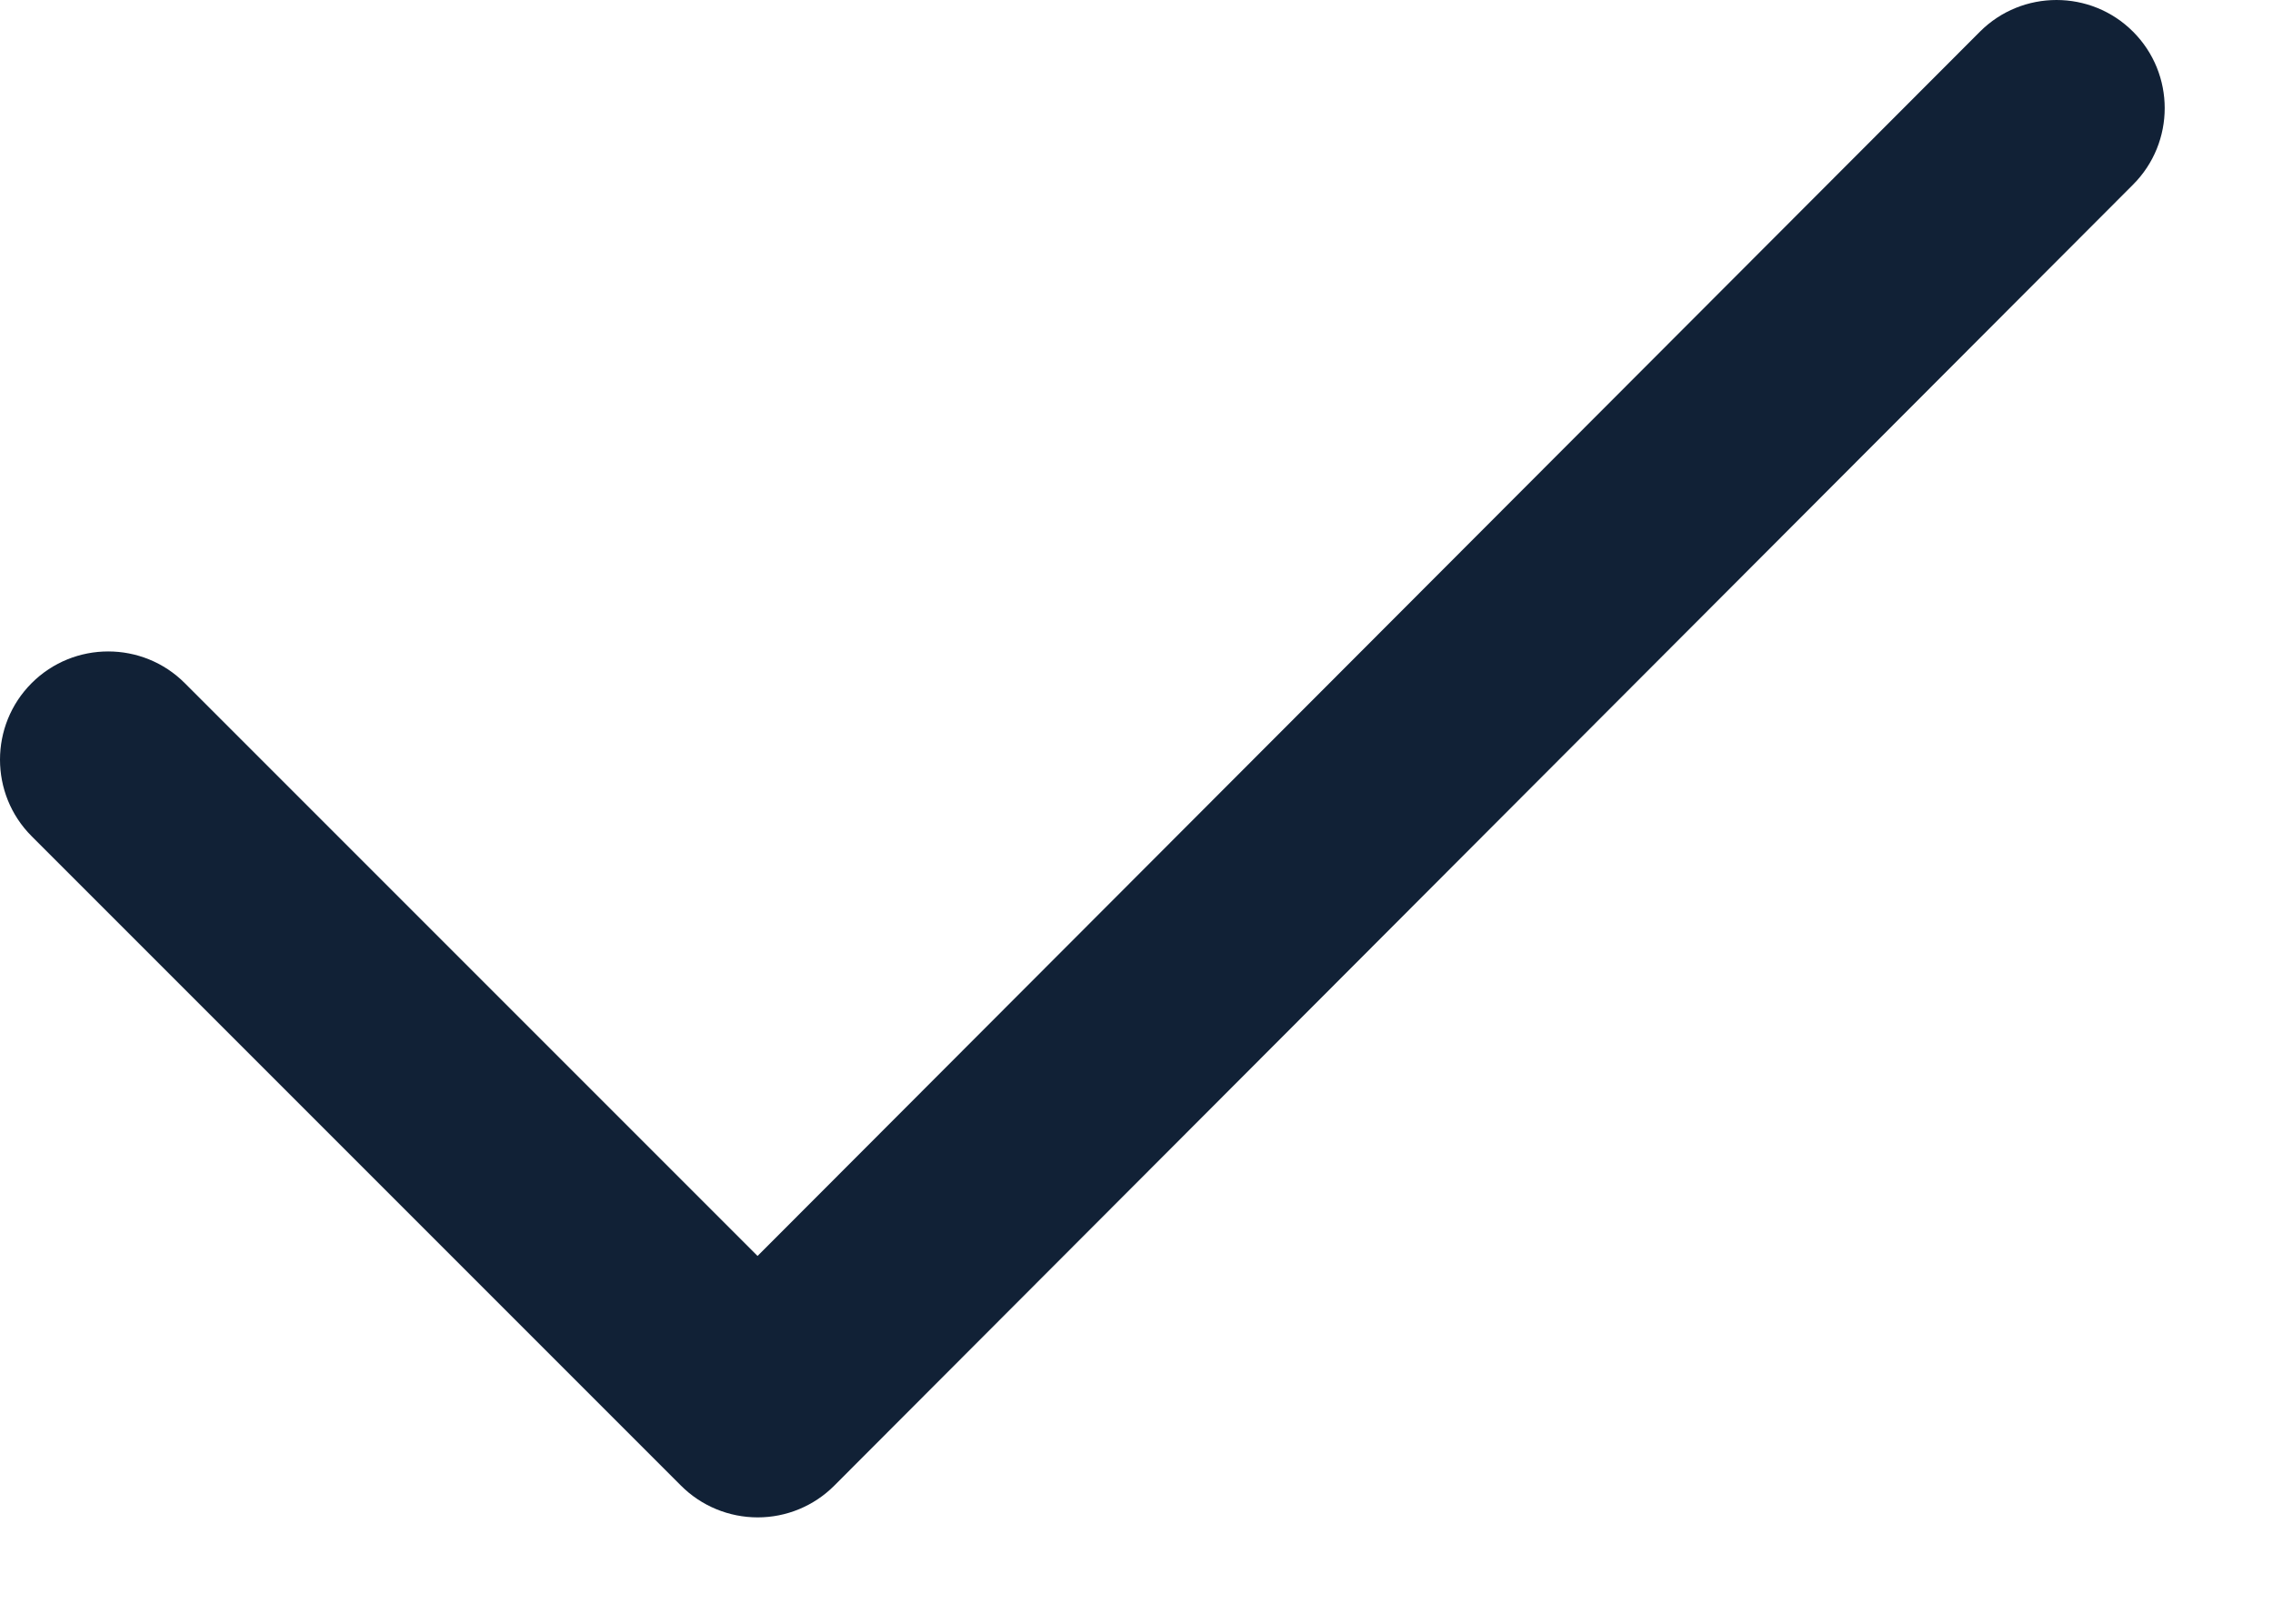
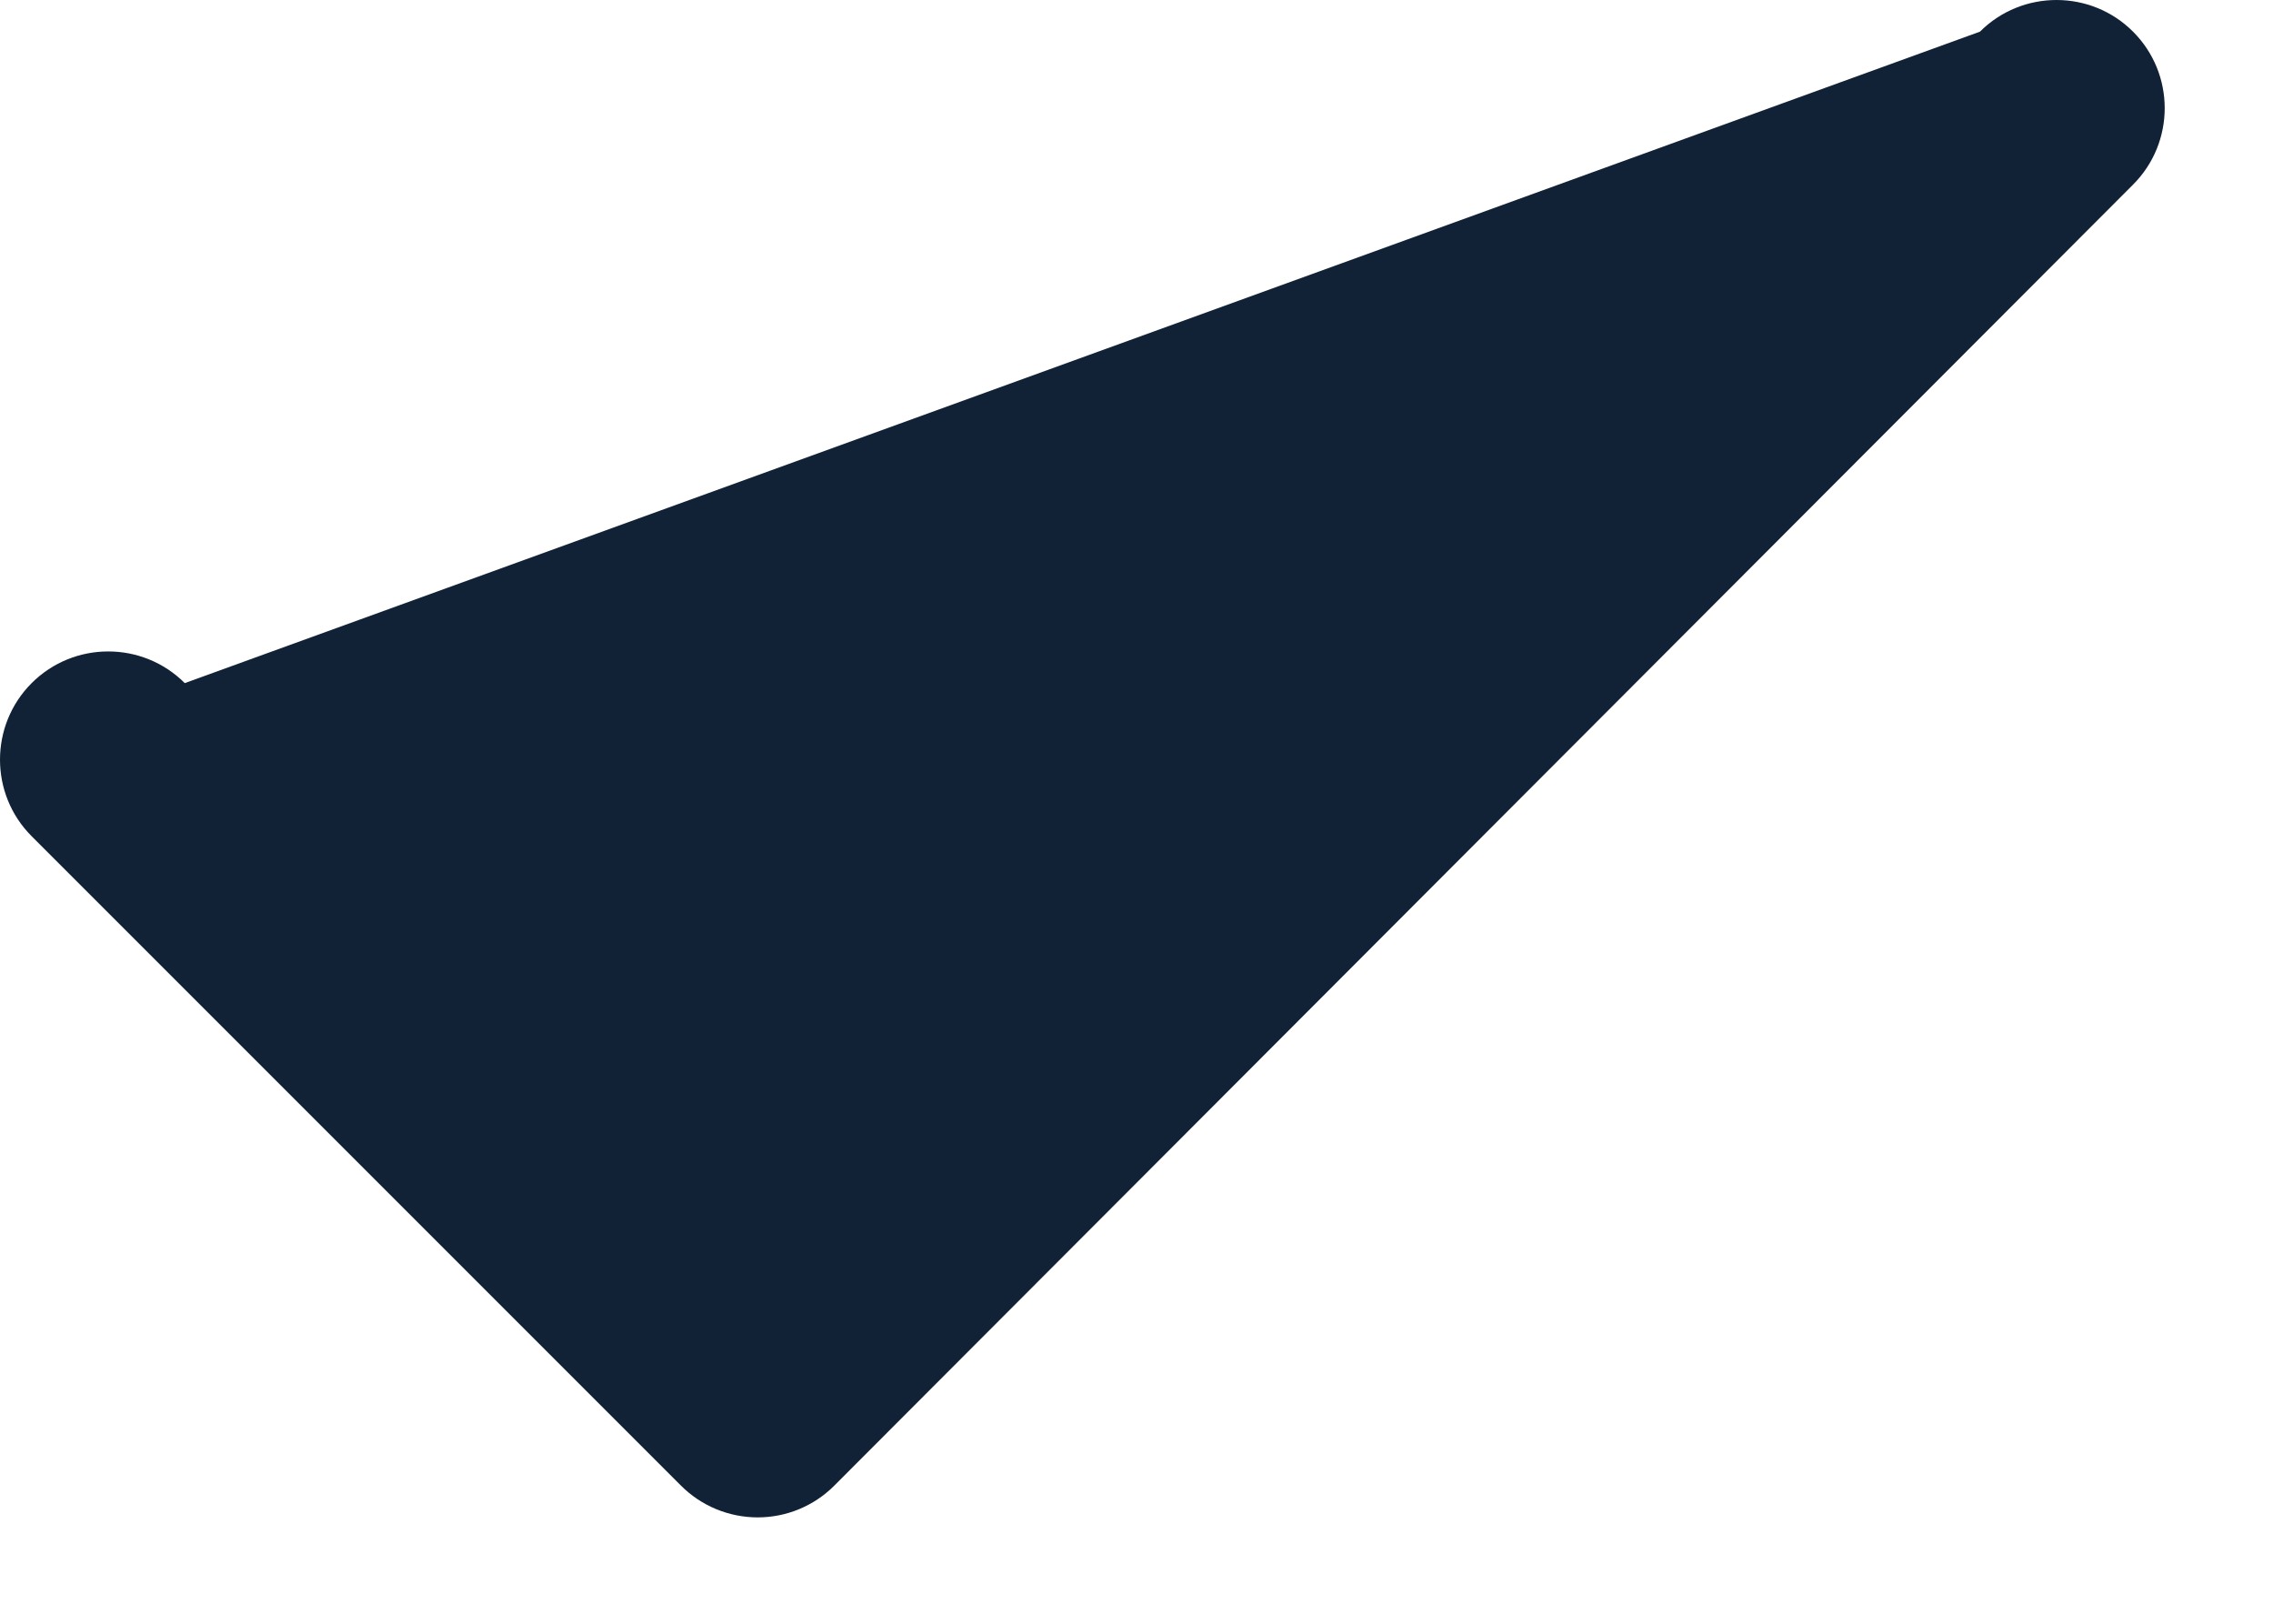
<svg xmlns="http://www.w3.org/2000/svg" fill="none" height="100%" overflow="visible" preserveAspectRatio="none" style="display: block;" viewBox="0 0 14 10" width="100%">
-   <path clip-rule="evenodd" d="M0.195 5.15L4.195 9.15C4.32 9.275 4.49 9.345 4.667 9.345C4.844 9.345 5.013 9.275 5.138 9.15L13.138 1.137C13.398 0.877 13.398 0.455 13.138 0.195C12.878 -0.065 12.455 -0.065 12.195 0.195L4.666 7.735L1.138 4.207C0.878 3.947 0.455 3.947 0.195 4.207C-0.065 4.467 -0.065 4.89 0.195 5.15Z" fill="#112136" fill-rule="evenodd" id="Vector" />
+   <path clip-rule="evenodd" d="M0.195 5.15L4.195 9.15C4.32 9.275 4.49 9.345 4.667 9.345C4.844 9.345 5.013 9.275 5.138 9.15L13.138 1.137C13.398 0.877 13.398 0.455 13.138 0.195C12.878 -0.065 12.455 -0.065 12.195 0.195L1.138 4.207C0.878 3.947 0.455 3.947 0.195 4.207C-0.065 4.467 -0.065 4.89 0.195 5.15Z" fill="#112136" fill-rule="evenodd" id="Vector" />
</svg>